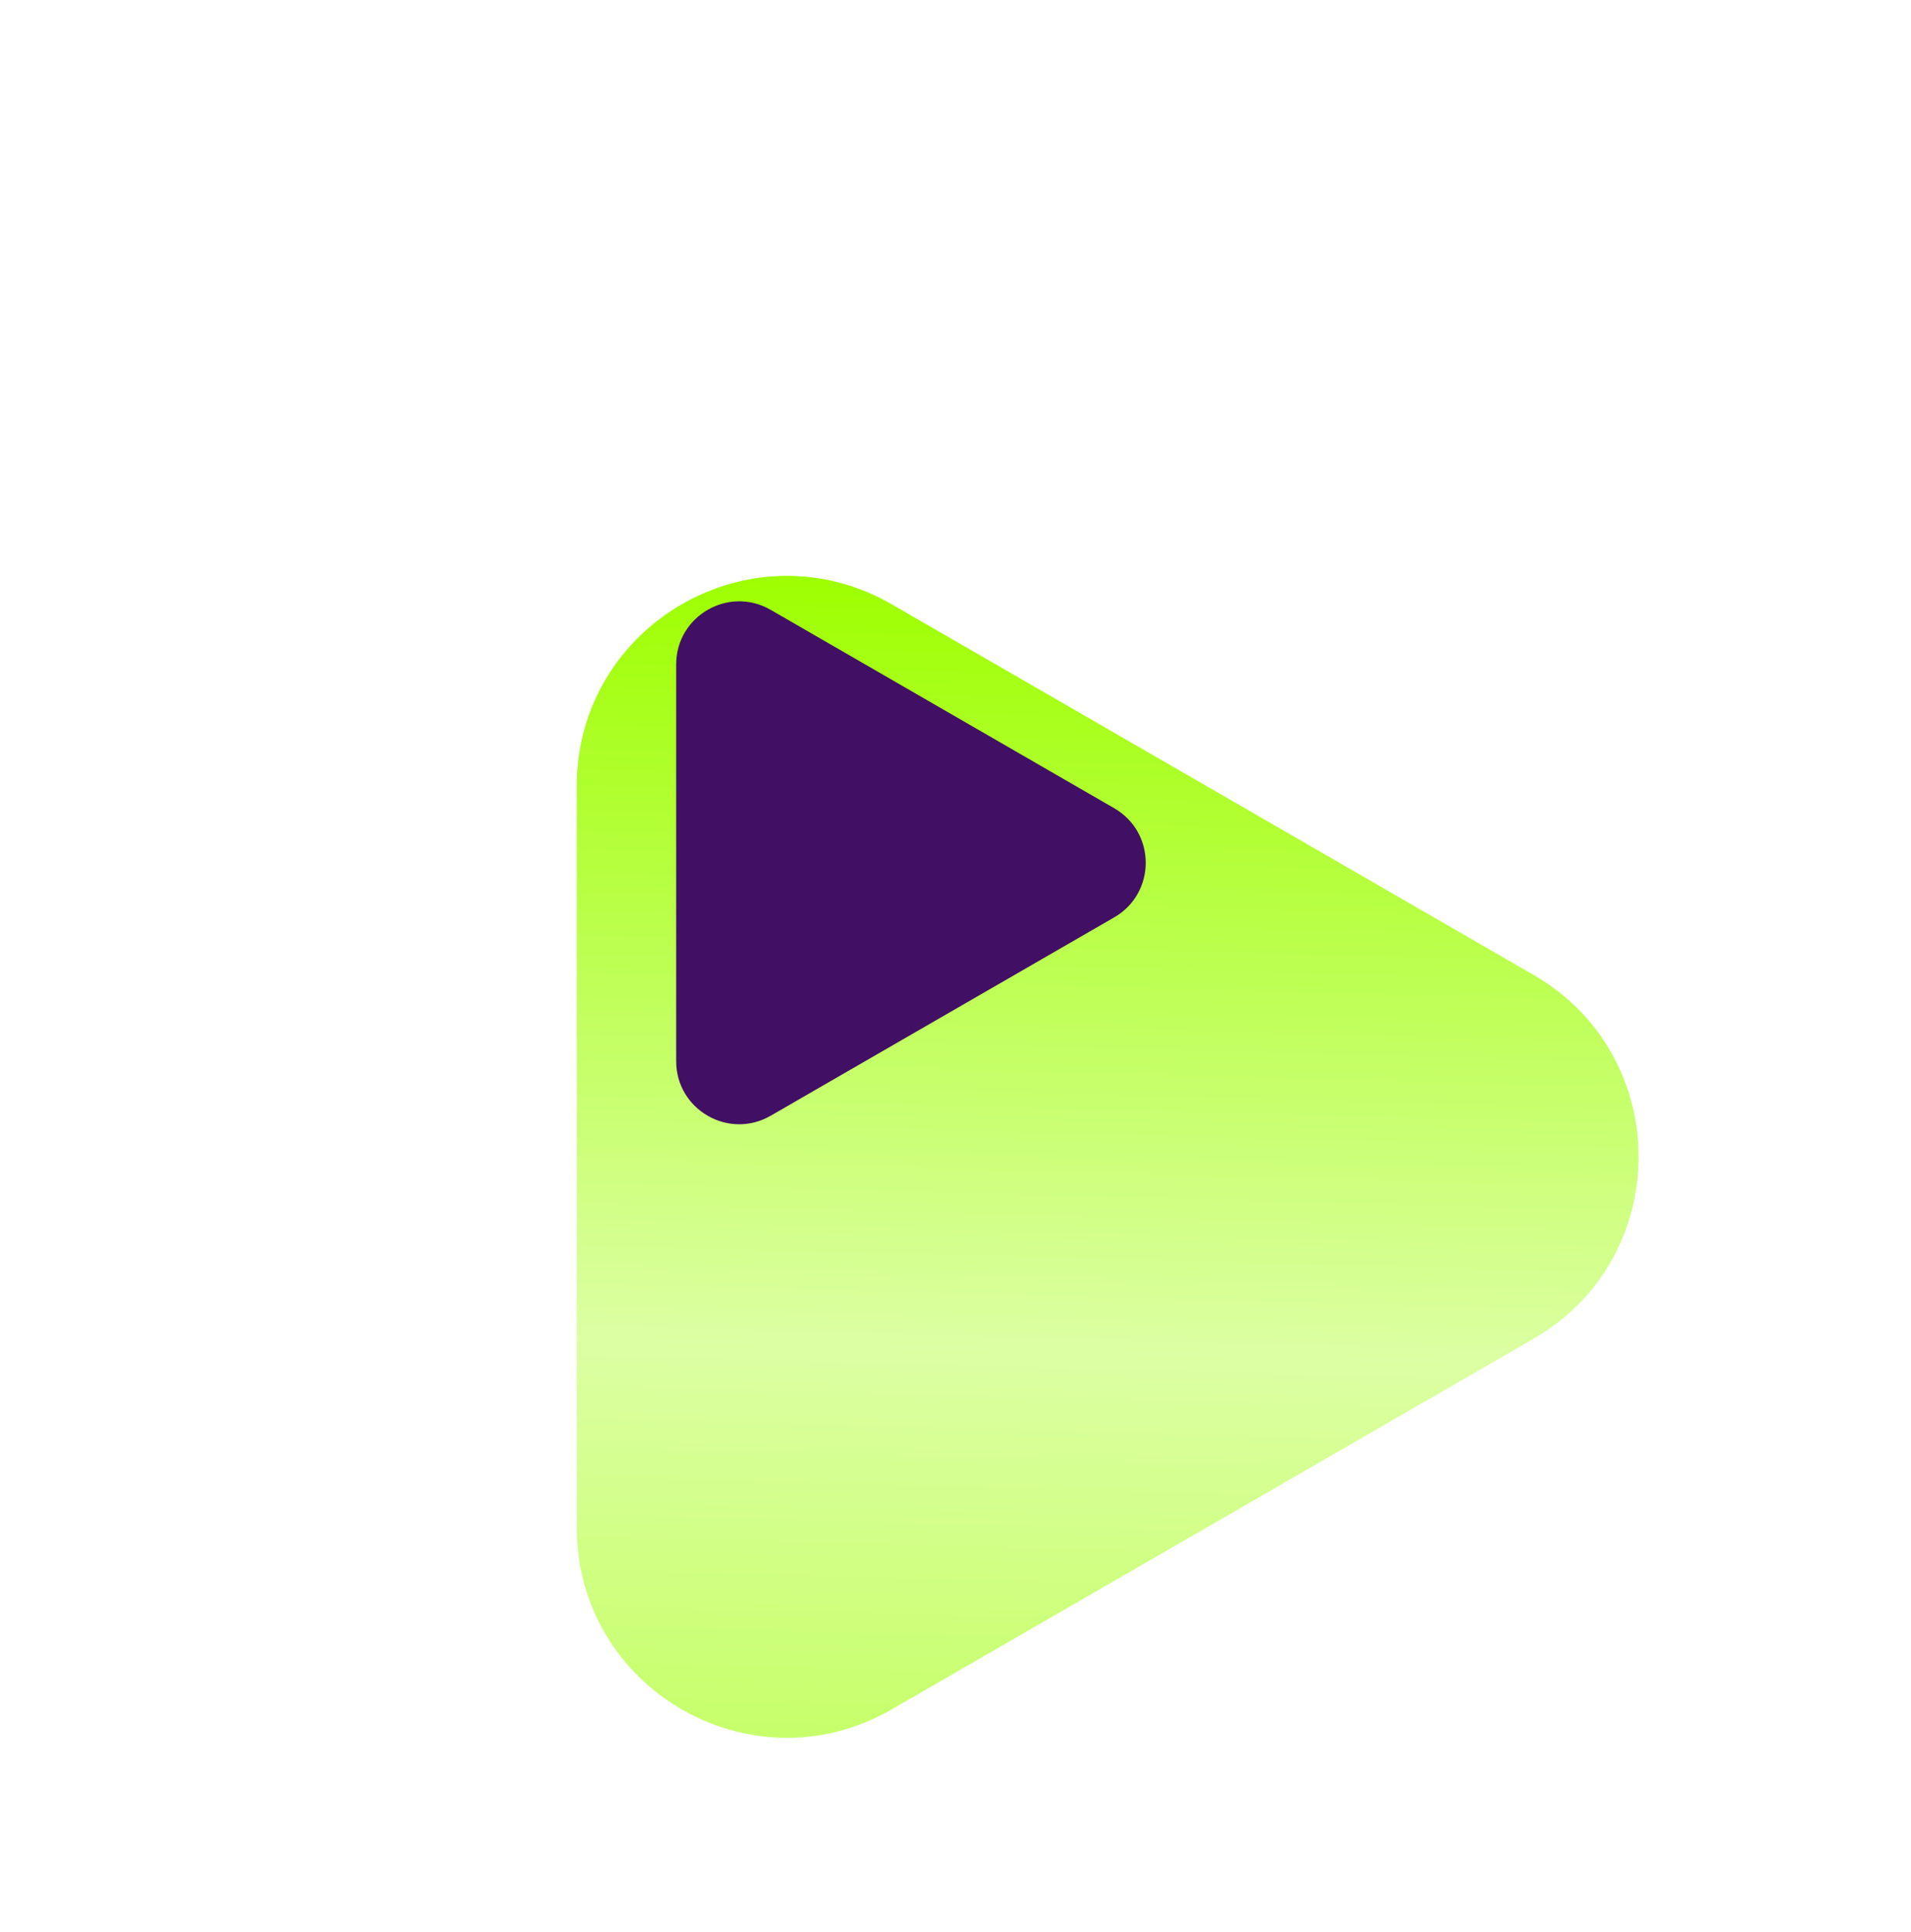
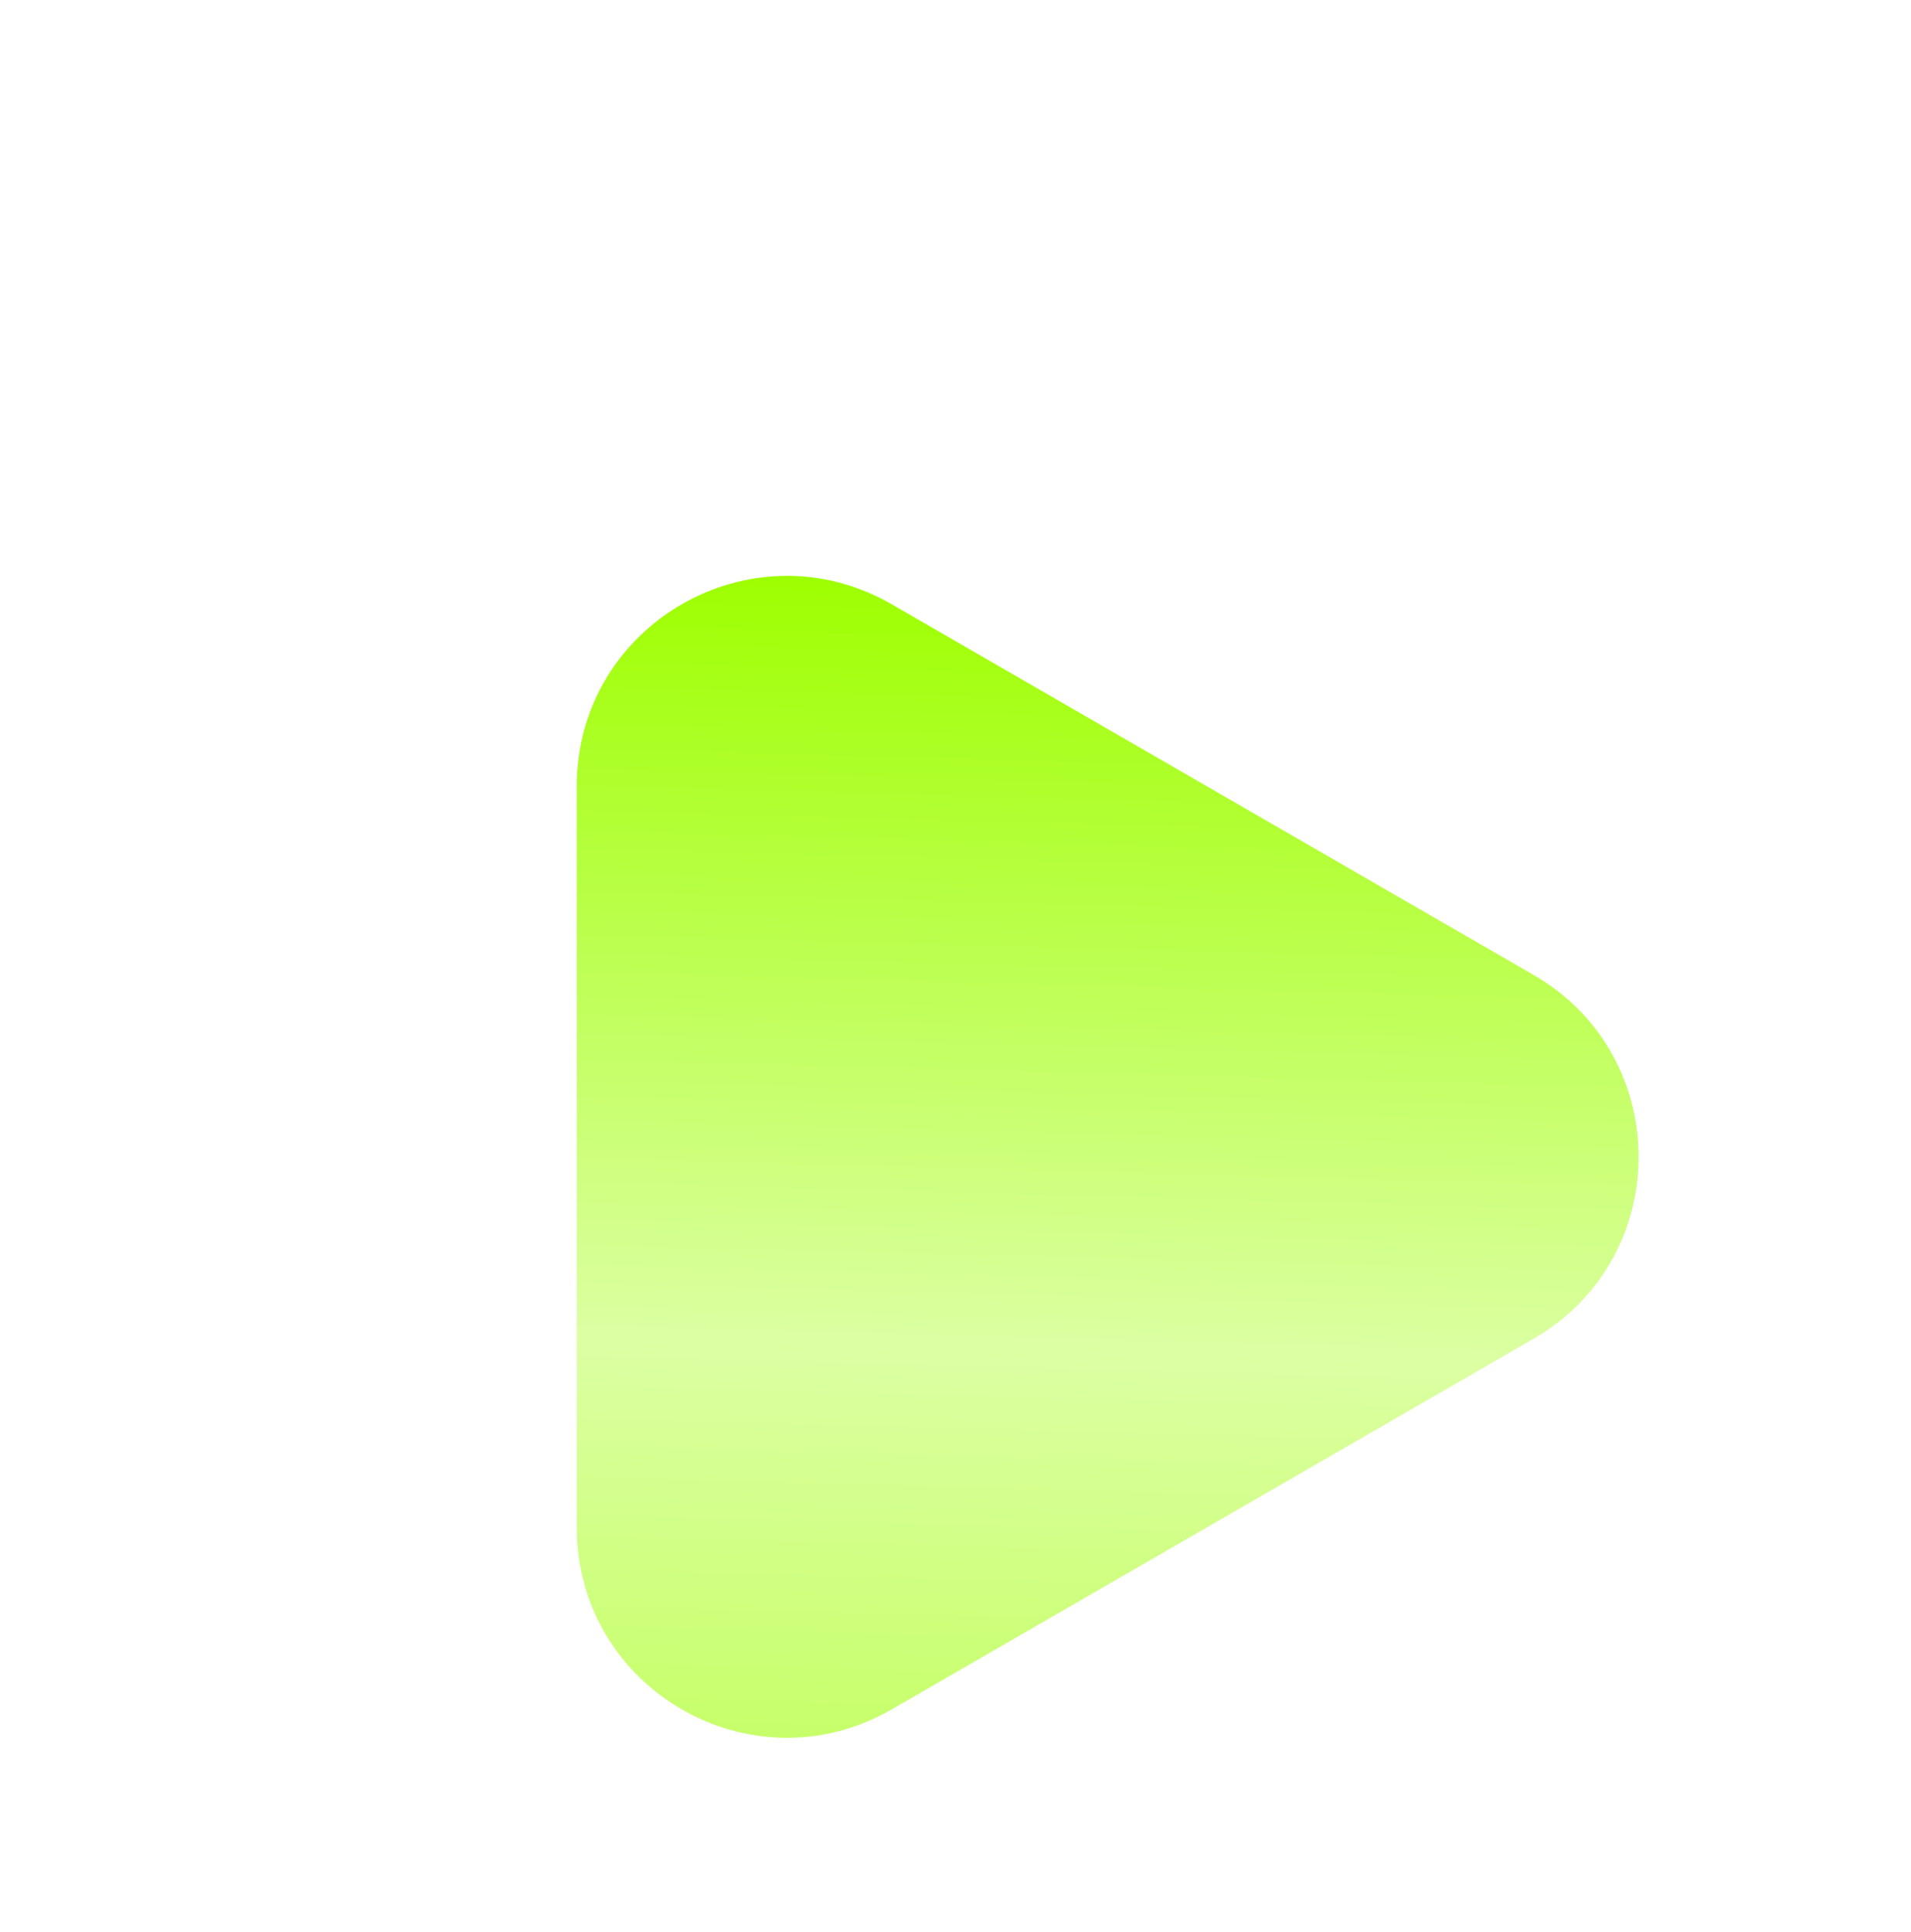
<svg xmlns="http://www.w3.org/2000/svg" width="91" height="92" viewBox="0 0 91 92" fill="none">
  <g filter="url(#filter0_ddi_3130_1098)">
    <path d="M66.028 32.417C72.695 36.266 72.695 45.889 66.028 49.738L35.464 67.384C28.797 71.233 20.464 66.422 20.464 58.724L20.464 23.431C20.464 15.733 28.797 10.922 35.464 14.771L66.028 32.417Z" fill="url(#paint0_linear_3130_1098)" />
  </g>
-   <path d="M53.058 38.48C55.058 39.634 55.058 42.521 53.058 43.676L36.699 53.12C34.699 54.275 32.199 52.832 32.199 50.522L32.199 31.633C32.199 29.324 34.699 27.88 36.699 29.035L53.058 38.48Z" fill="#410F64" />
  <defs>
    <filter id="filter0_ddi_3130_1098" x="15.463" y="12.416" width="74.565" height="79.323" filterUnits="userSpaceOnUse" color-interpolation-filters="sRGB">
      <feFlood flood-opacity="0" result="BackgroundImageFix" />
      <feColorMatrix in="SourceAlpha" type="matrix" values="0 0 0 0 0 0 0 0 0 0 0 0 0 0 0 0 0 0 127 0" result="hardAlpha" />
      <feOffset dy="2" />
      <feComposite in2="hardAlpha" operator="out" />
      <feColorMatrix type="matrix" values="0 0 0 0 0.453 0 0 0 0 0.725 0 0 0 0 0.006 0 0 0 1 0" />
      <feBlend mode="normal" in2="BackgroundImageFix" result="effect1_dropShadow_3130_1098" />
      <feColorMatrix in="SourceAlpha" type="matrix" values="0 0 0 0 0 0 0 0 0 0 0 0 0 0 0 0 0 0 127 0" result="hardAlpha" />
      <feOffset dx="7" dy="11" />
      <feGaussianBlur stdDeviation="6" />
      <feComposite in2="hardAlpha" operator="out" />
      <feColorMatrix type="matrix" values="0 0 0 0 0 0 0 0 0 0 0 0 0 0 0 0 0 0 0.25 0" />
      <feBlend mode="normal" in2="effect1_dropShadow_3130_1098" result="effect2_dropShadow_3130_1098" />
      <feBlend mode="normal" in="SourceGraphic" in2="effect2_dropShadow_3130_1098" result="shape" />
      <feColorMatrix in="SourceAlpha" type="matrix" values="0 0 0 0 0 0 0 0 0 0 0 0 0 0 0 0 0 0 127 0" result="hardAlpha" />
      <feOffset dy="1" />
      <feGaussianBlur stdDeviation="2" />
      <feComposite in2="hardAlpha" operator="arithmetic" k2="-1" k3="1" />
      <feColorMatrix type="matrix" values="0 0 0 0 1 0 0 0 0 1 0 0 0 0 1 0 0 0 0.25 0" />
      <feBlend mode="normal" in2="shape" result="effect3_innerShadow_3130_1098" />
    </filter>
    <linearGradient id="paint0_linear_3130_1098" x1="81.028" y1="14.71" x2="79.288" y2="80.348" gradientUnits="userSpaceOnUse">
      <stop stop-color="#9EFF00" />
      <stop offset="0.557" stop-color="#DCFFA3" />
      <stop offset="1" stop-color="#BBFF4B" />
    </linearGradient>
  </defs>
</svg>